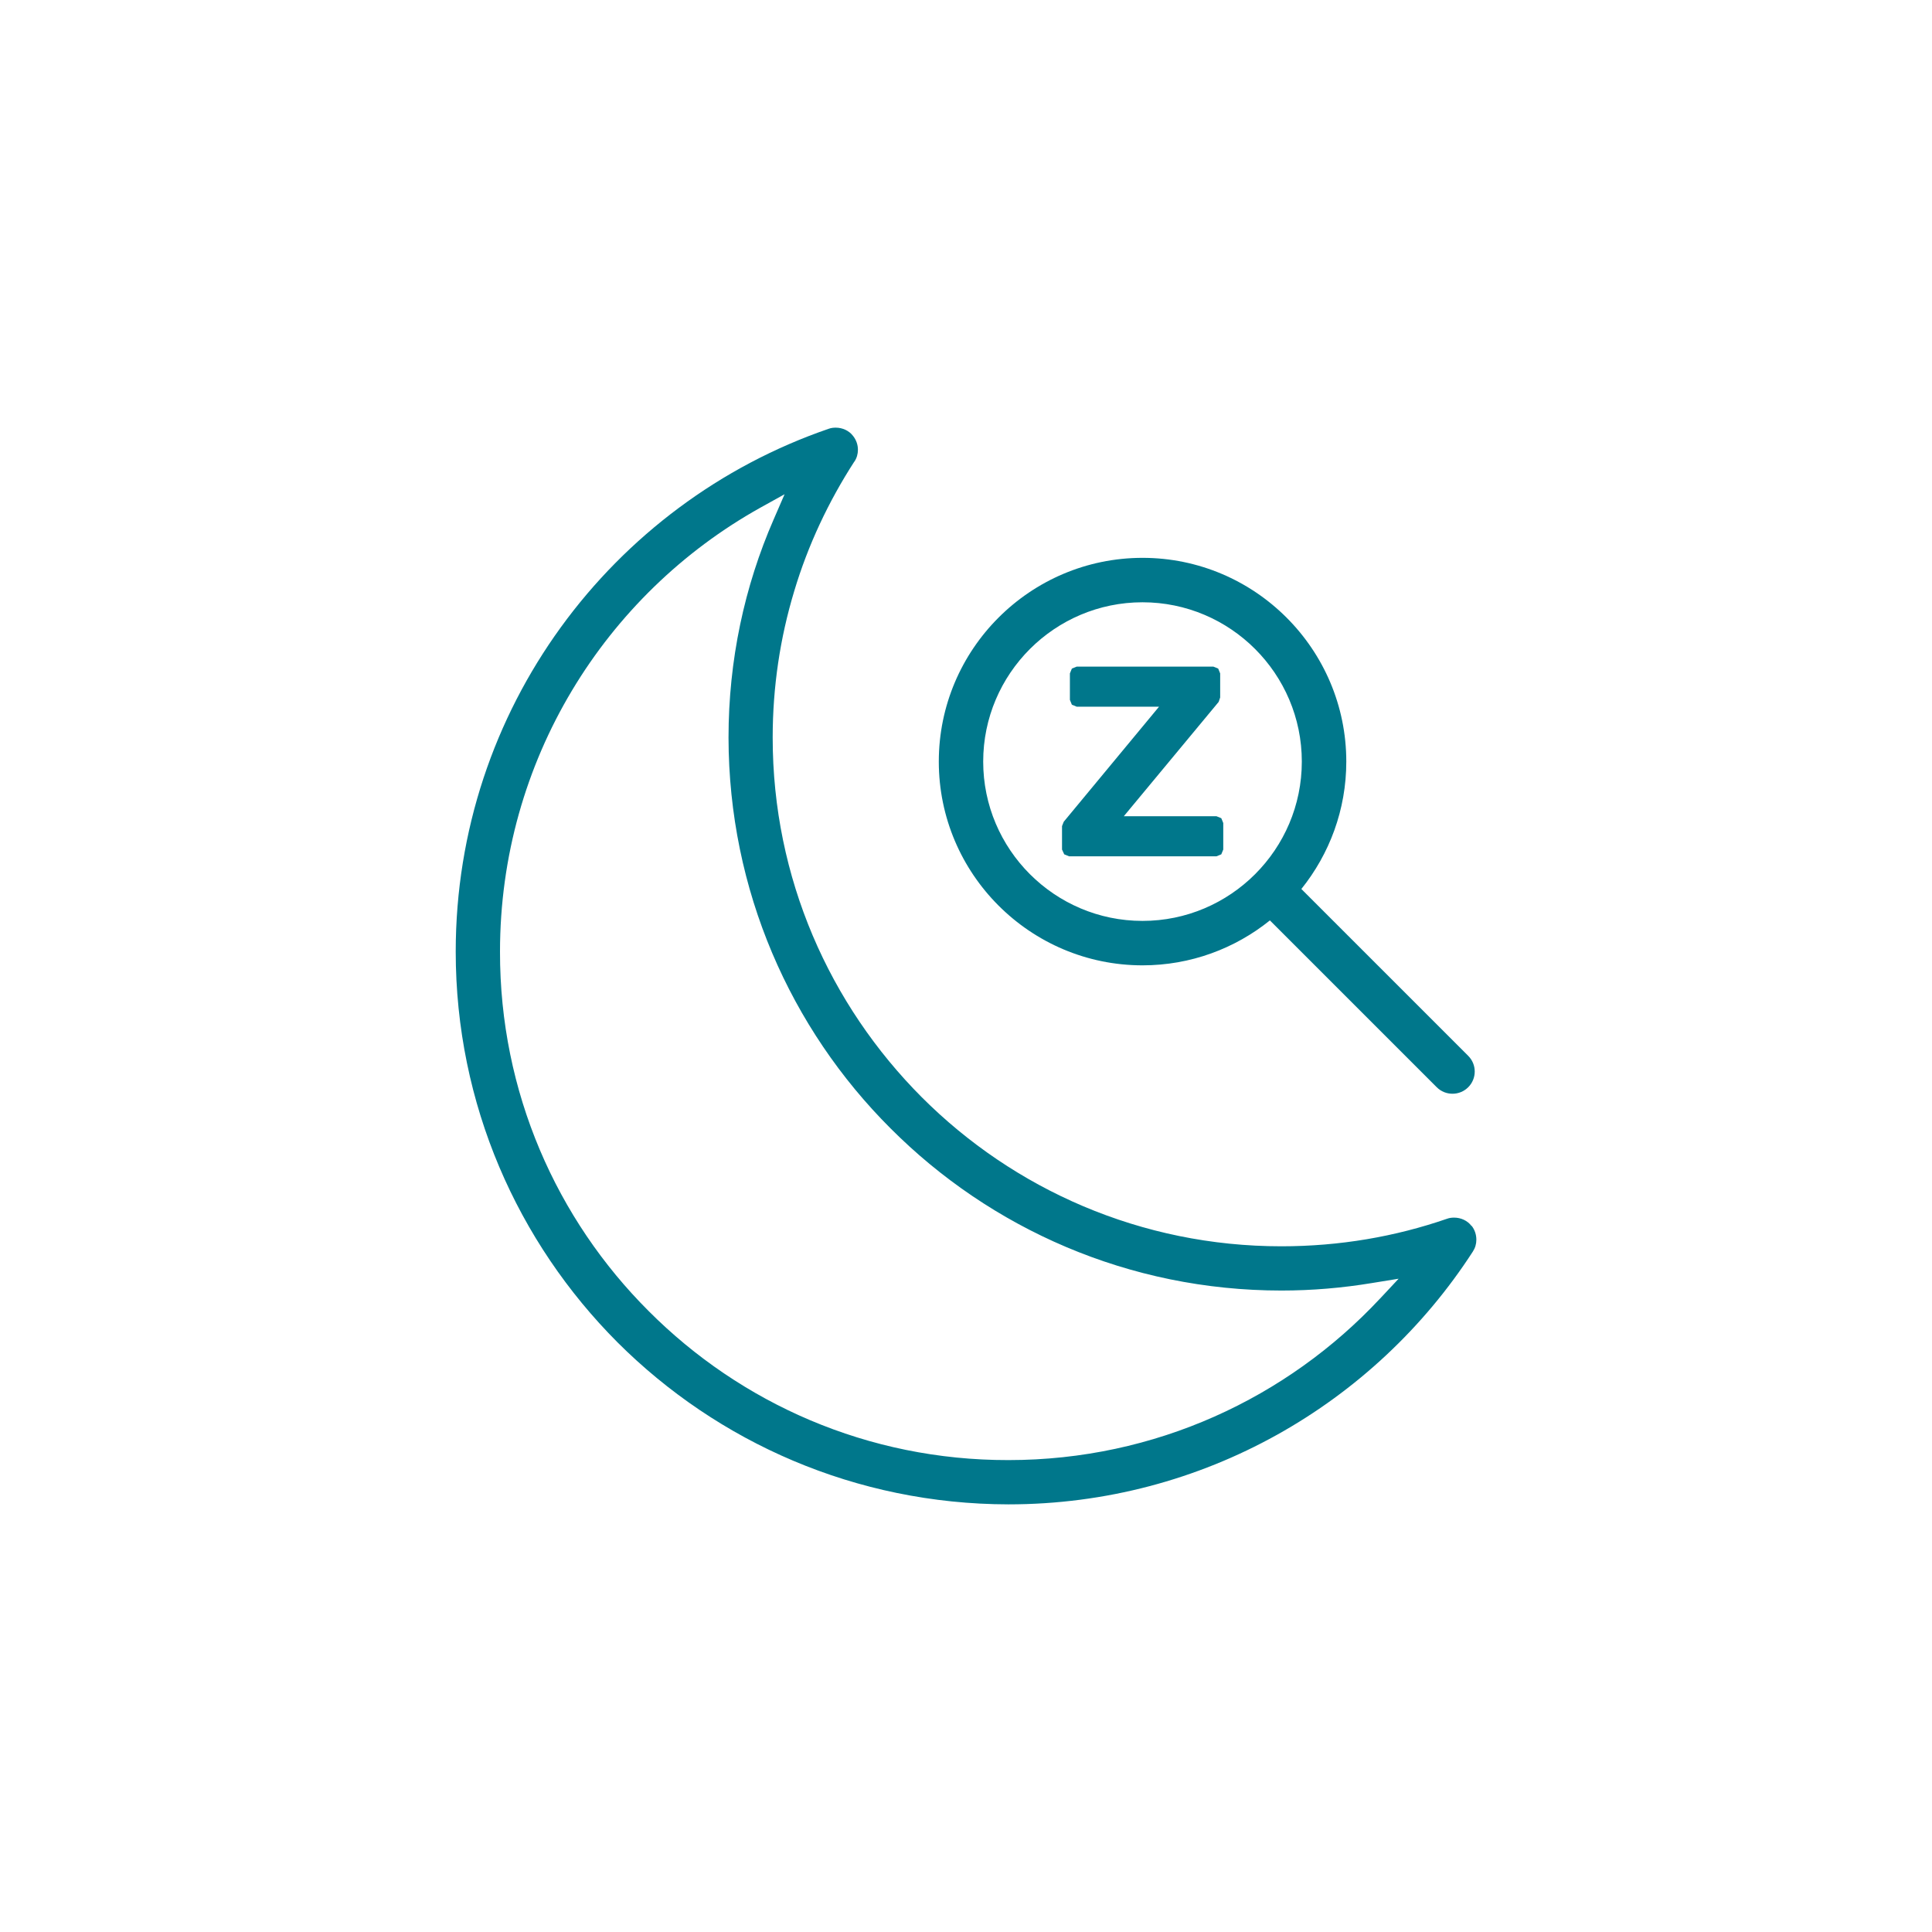
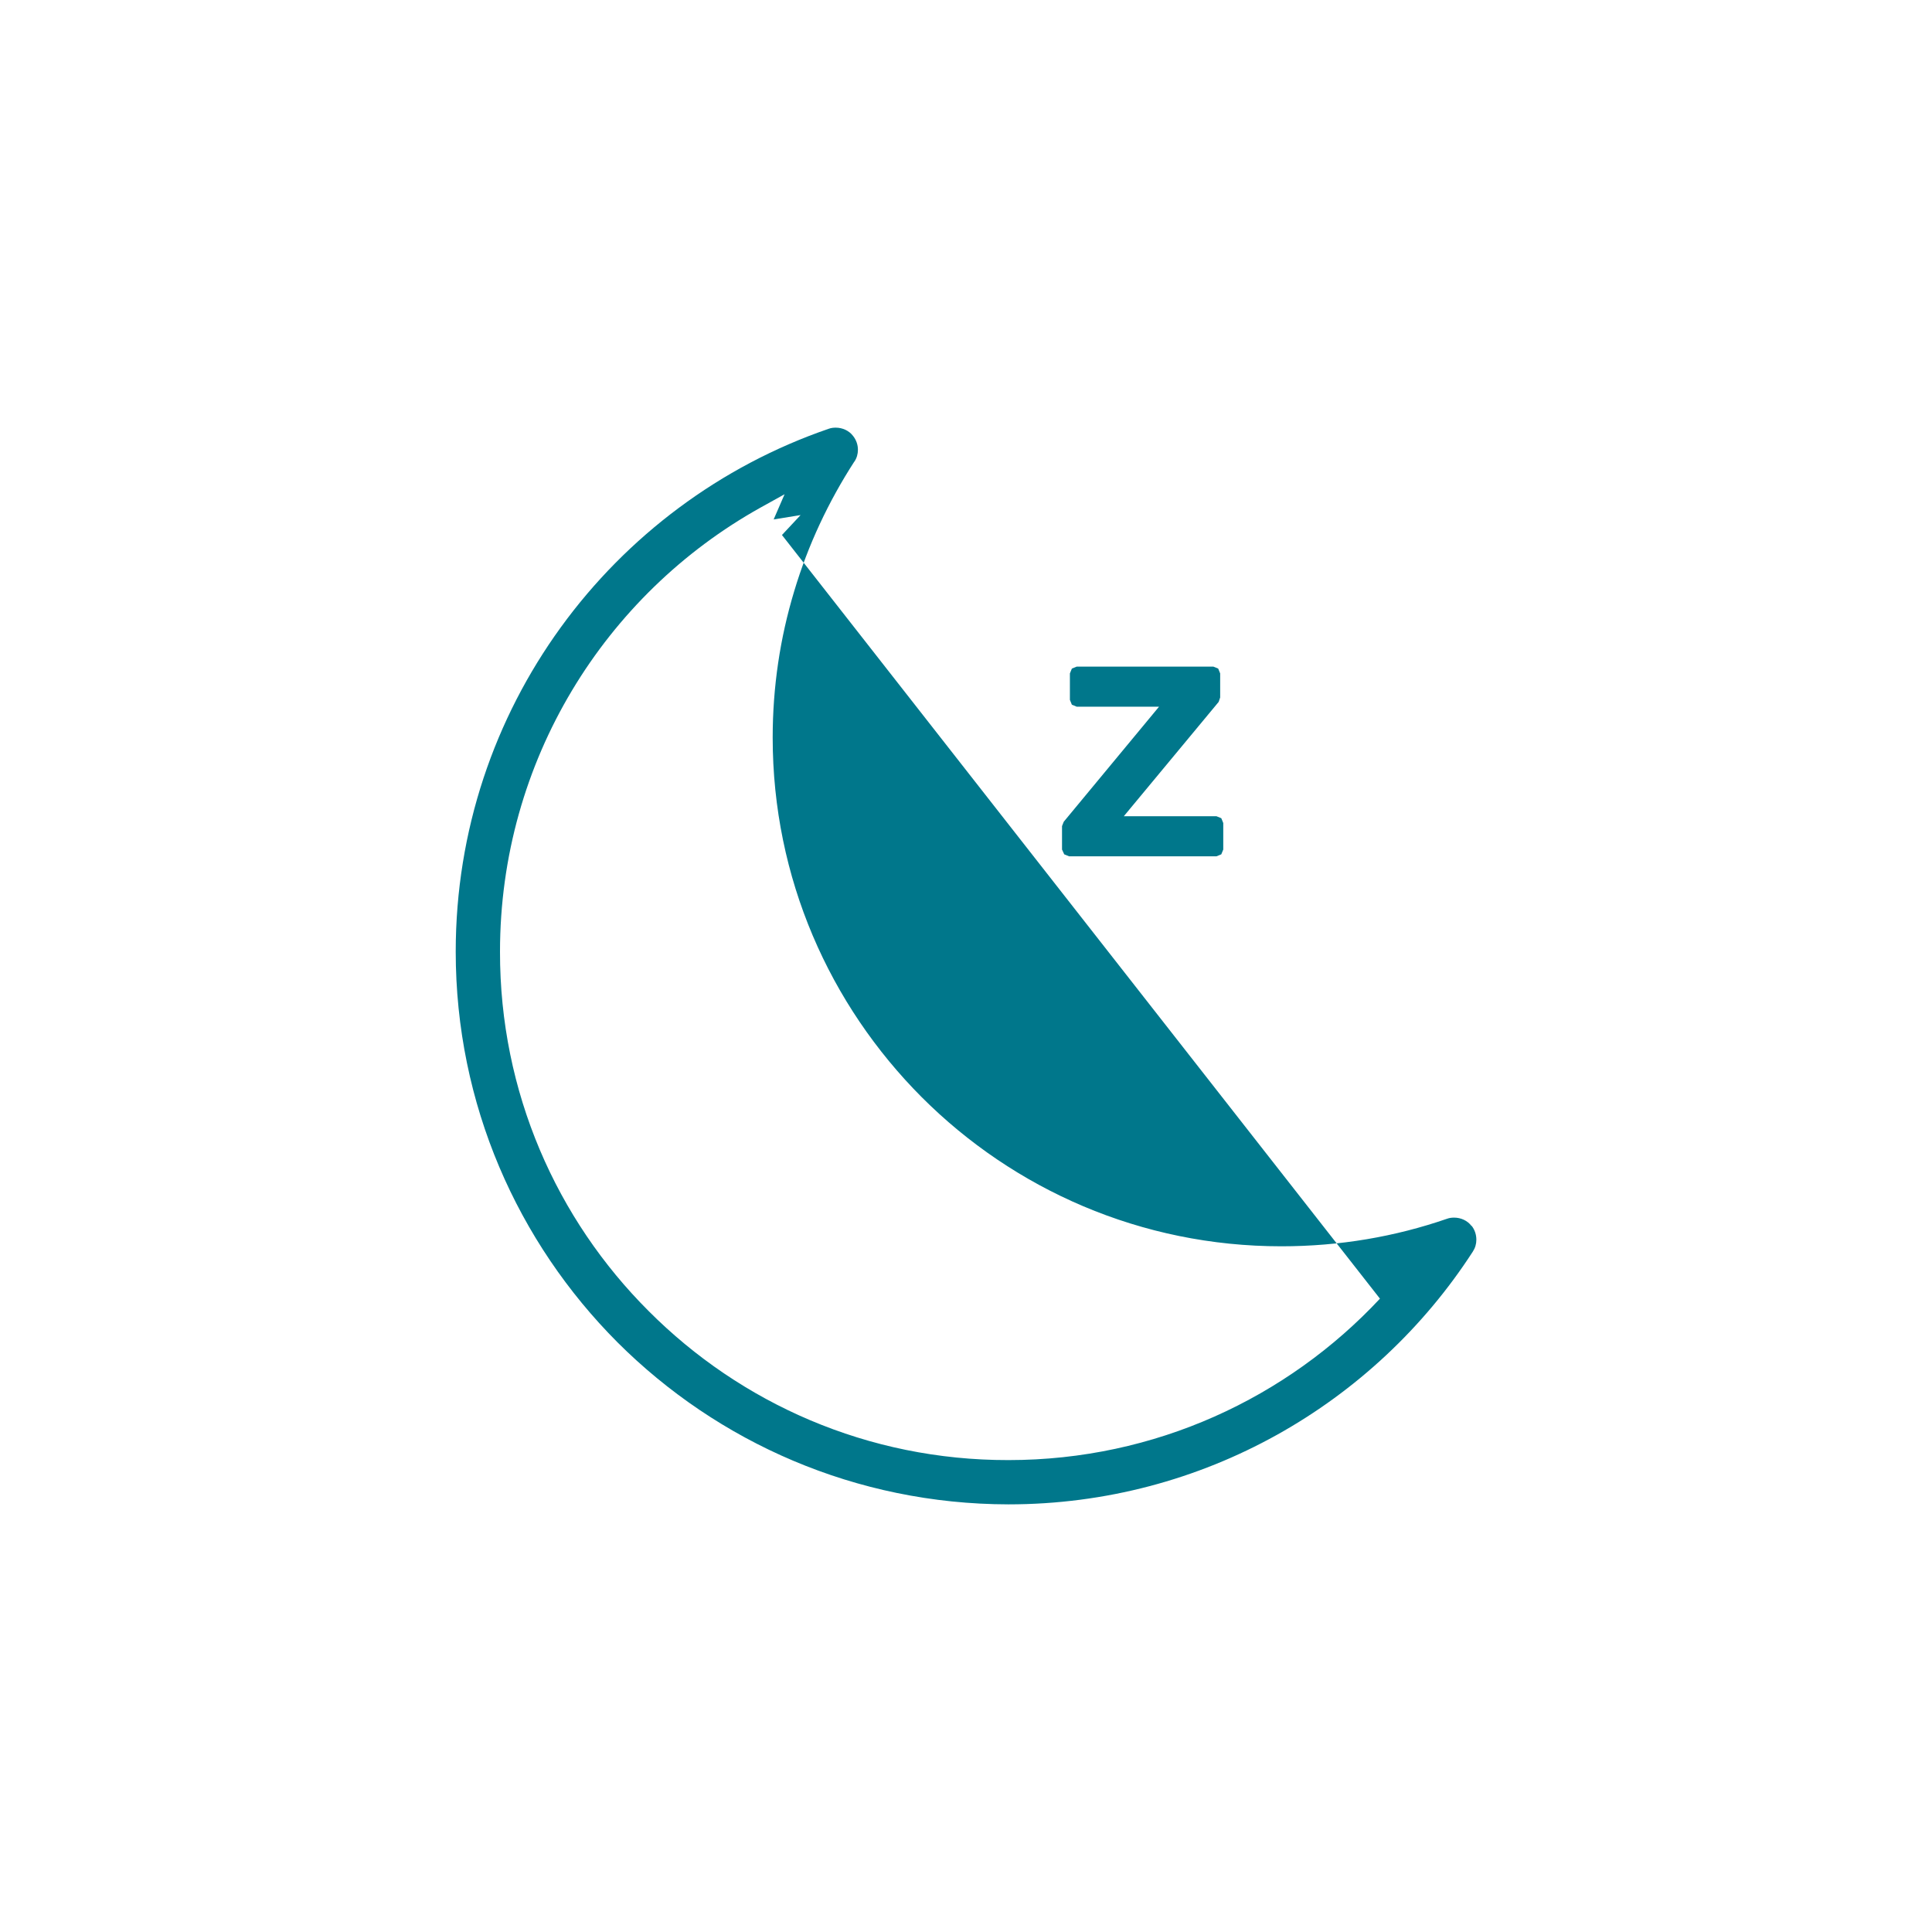
<svg xmlns="http://www.w3.org/2000/svg" id="Layer_1" viewBox="0 0 500 500">
  <defs>
    <style>.cls-1{fill:#00778b;}</style>
  </defs>
-   <path class="cls-1" d="m380.88,317.27h-.06c-1.02-1.36-2.72-2.15-4.48-2.15-.62,0-1.19.06-1.81.28-13.44,4.65-27.84,7.14-42.92,7.14-36.34,0-69.22-14.74-93.03-38.55-23.87-23.92-38.61-56.75-38.61-93.09,0-13.15,1.93-25.85,5.56-37.87,3.57-11.96,8.9-23.24,15.53-33.51l.06-.06c.62-.91.91-1.98.91-3.06,0-1.25-.4-2.49-1.25-3.57-1.02-1.36-2.72-2.15-4.48-2.15-.62,0-1.19.06-1.81.28-56.18,19.28-96.55,72.62-96.55,135.33,0,39.51,16.04,75.23,41.9,101.14,25.91,25.85,61.63,41.84,101.14,41.9,50.4,0,94.79-26.14,120.19-65.42.62-.96.91-1.98.91-3.06,0-1.3-.4-2.55-1.19-3.57Zm-23.75,18.82c-23.98,25.68-58.17,41.78-96.15,41.78-36.4.06-69.28-14.68-93.09-38.55-23.81-23.75-38.55-56.64-38.49-93.03,0-49.38,27.16-92.47,67.41-114.92l6.24-3.46-2.83,6.52c-7.54,17.29-11.68,36.4-11.68,56.47.06,39.51,16.04,75.29,41.95,101.14,25.85,25.91,61.63,41.95,101.14,41.95,7.99,0,15.76-.68,23.36-1.93l6.97-1.13-4.82,5.16Z" />
+   <path class="cls-1" d="m380.88,317.27h-.06c-1.02-1.36-2.72-2.15-4.48-2.15-.62,0-1.19.06-1.81.28-13.44,4.65-27.84,7.14-42.92,7.14-36.34,0-69.22-14.74-93.03-38.55-23.87-23.92-38.61-56.75-38.61-93.09,0-13.15,1.93-25.85,5.56-37.87,3.57-11.96,8.9-23.24,15.53-33.51l.06-.06c.62-.91.91-1.98.91-3.06,0-1.25-.4-2.49-1.25-3.57-1.02-1.36-2.72-2.15-4.48-2.15-.62,0-1.19.06-1.81.28-56.18,19.28-96.55,72.62-96.55,135.33,0,39.51,16.04,75.23,41.9,101.14,25.91,25.85,61.63,41.84,101.14,41.9,50.4,0,94.79-26.14,120.19-65.42.62-.96.91-1.98.91-3.06,0-1.3-.4-2.55-1.19-3.57Zm-23.75,18.82c-23.98,25.68-58.17,41.78-96.15,41.78-36.4.06-69.28-14.68-93.09-38.55-23.81-23.75-38.55-56.64-38.49-93.03,0-49.38,27.16-92.47,67.41-114.92l6.24-3.46-2.83,6.52l6.97-1.13-4.82,5.16Z" />
  <polygon class="cls-1" points="276.66 221.61 314.82 221.61 316.07 221.1 316.58 219.86 316.58 213 316.07 211.75 314.82 211.24 290.84 211.24 315.39 181.65 315.78 180.51 315.78 174.28 315.27 173.03 314.02 172.52 278.65 172.52 277.4 173.03 276.89 174.28 276.89 181.13 277.4 182.38 278.65 182.89 299.96 182.89 275.3 212.66 274.85 213.79 274.85 219.86 275.42 221.1 276.66 221.61" />
-   <path class="cls-1" d="m295.68,249.83c12.47,0,23.94-4.36,32.97-11.63l43.18,43.18c1.12,1.12,2.59,1.68,4.07,1.68s2.94-.56,4.07-1.68c2.25-2.25,2.25-5.89,0-8.13l-43.18-43.18c7.26-9.04,11.63-20.5,11.63-32.97,0-29.08-23.66-52.73-52.73-52.73s-52.73,23.66-52.73,52.73,23.66,52.73,52.73,52.73Zm0-93.96c22.73,0,41.23,18.5,41.23,41.23s-18.5,41.23-41.23,41.23-41.23-18.5-41.23-41.23,18.5-41.23,41.23-41.23Z" />
</svg>